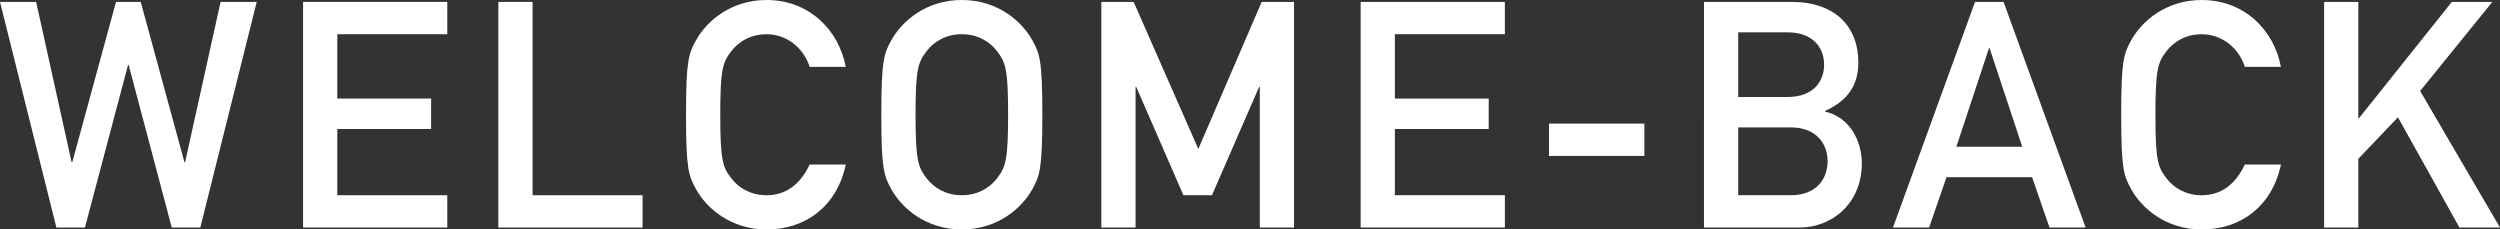
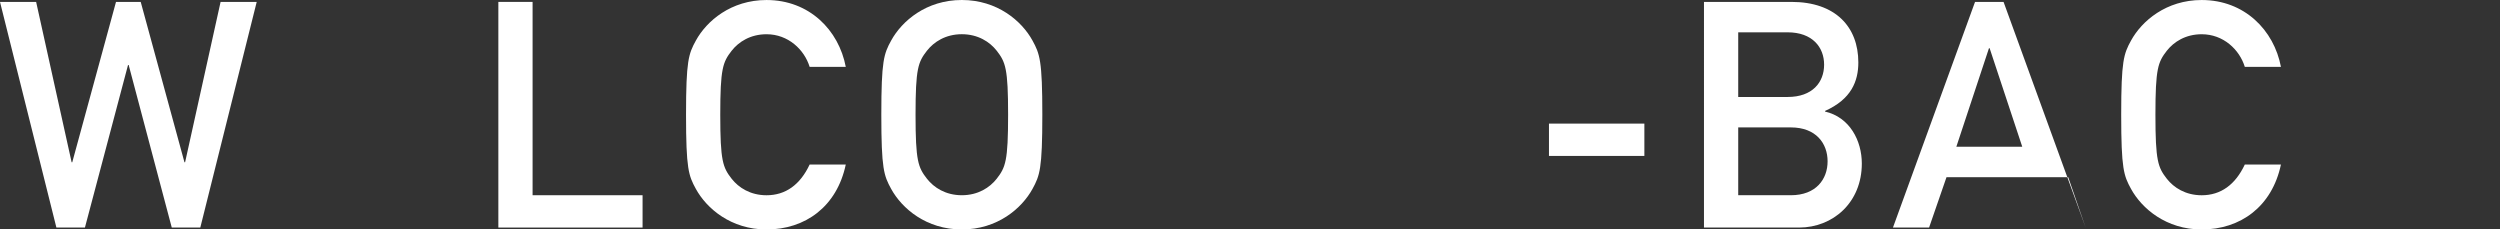
<svg xmlns="http://www.w3.org/2000/svg" id="_レイヤー_2" width="212.916" height="19.543" viewBox="0 0 212.916 19.543">
  <rect x="0" y="0" width="212.916" height="19.543" fill="#333333" stroke="none" />
  <defs>
    <style>.cls-1{fill:#fff;}</style>
  </defs>
  <g id="content">
    <g>
      <path class="cls-1" d="M0,.162H3.077l3.023,13.658h.054L9.88,.162h2.104l3.726,13.658h.054L18.787,.162h3.077l-4.805,19.219h-2.43l-3.671-13.847h-.054l-3.671,13.847h-2.43L0,.162Z" />
-       <path class="cls-1" d="M25.812,.162h12.282V2.915h-9.367v5.48h7.99v2.591h-7.99v5.641h9.367v2.753h-12.282V.162Z" />
      <path class="cls-1" d="M42.443,.162h2.915V16.627h9.367v2.753h-12.282V.162Z" />
      <path class="cls-1" d="M72.032,14.009c-.756,3.59-3.455,5.534-6.749,5.534-3.022,0-5.102-1.782-6.019-3.455-.621-1.134-.837-1.701-.837-6.316s.216-5.183,.837-6.316c.917-1.673,2.996-3.455,6.019-3.455,3.645,0,6.154,2.564,6.749,5.695h-3.077c-.459-1.484-1.836-2.78-3.672-2.78-1.376,0-2.375,.648-2.969,1.404-.756,.972-.972,1.512-.972,5.453s.216,4.481,.972,5.453c.594,.756,1.593,1.403,2.969,1.403,1.62,0,2.861-.891,3.672-2.618h3.077Z" />
      <path class="cls-1" d="M75.896,3.455c.917-1.673,2.996-3.455,6.019-3.455,3.023,0,5.102,1.782,6.02,3.455,.621,1.134,.837,1.701,.837,6.316s-.216,5.183-.837,6.316c-.918,1.673-2.996,3.455-6.02,3.455-3.022,0-5.102-1.782-6.019-3.455-.621-1.134-.837-1.701-.837-6.316s.216-5.183,.837-6.316Zm3.05,11.769c.594,.756,1.593,1.403,2.969,1.403,1.377,0,2.376-.647,2.97-1.403,.756-.972,.972-1.512,.972-5.453s-.216-4.481-.972-5.453c-.594-.756-1.593-1.404-2.97-1.404-1.376,0-2.375,.648-2.969,1.404-.756,.972-.972,1.512-.972,5.453s.216,4.481,.972,5.453Z" />
-       <path class="cls-1" d="M93.796,.162h2.753l5.507,12.524L107.454,.162h2.754V19.381h-2.916V7.396h-.054l-4.021,9.231h-2.43l-4.021-9.231h-.055v11.985h-2.915V.162Z" />
-       <path class="cls-1" d="M115.882,.162h12.282V2.915h-9.367v5.48h7.99v2.591h-7.99v5.641h9.367v2.753h-12.282V.162Z" />
      <path class="cls-1" d="M131.92,10.527h8.125v2.753h-8.125v-2.753Z" />
      <path class="cls-1" d="M145.123,.162h7.45c3.752,0,5.695,2.132,5.695,5.155,0,1.593-.594,3.131-2.834,4.13v.054c2.105,.486,3.131,2.483,3.131,4.427,0,3.32-2.456,5.453-5.345,5.453h-8.098V.162Zm2.915,2.591v5.506h4.211c2.105,0,3.104-1.242,3.104-2.753,0-1.484-.999-2.753-3.104-2.753h-4.211Zm0,8.098v5.776h4.481c2.159,0,3.131-1.376,3.131-2.888s-.972-2.888-3.131-2.888h-4.481Z" />
-       <path class="cls-1" d="M173.065,15.089h-7.288l-1.484,4.292h-3.077L168.207,.162h2.429l6.991,19.219h-3.077l-1.484-4.292Zm-.837-2.591l-2.78-8.395h-.054l-2.78,8.395h5.614Z" />
+       <path class="cls-1" d="M173.065,15.089h-7.288l-1.484,4.292h-3.077L168.207,.162h2.429l6.991,19.219l-1.484-4.292Zm-.837-2.591l-2.78-8.395h-.054l-2.78,8.395h5.614Z" />
      <path class="cls-1" d="M194.26,14.009c-.756,3.59-3.455,5.534-6.749,5.534-3.022,0-5.102-1.782-6.019-3.455-.621-1.134-.837-1.701-.837-6.316s.216-5.183,.837-6.316c.917-1.673,2.996-3.455,6.019-3.455,3.645,0,6.154,2.564,6.749,5.695h-3.077c-.459-1.484-1.836-2.78-3.672-2.78-1.376,0-2.375,.648-2.969,1.404-.756,.972-.972,1.512-.972,5.453s.216,4.481,.972,5.453c.594,.756,1.593,1.403,2.969,1.403,1.62,0,2.861-.891,3.672-2.618h3.077Z" />
-       <path class="cls-1" d="M197.935,.162h2.915V10.068h.055L208.812,.162h3.455l-6.154,7.585,6.803,11.634h-3.455l-5.237-9.394-3.374,3.536v5.857h-2.915V.162Z" />
    </g>
  </g>
</svg>